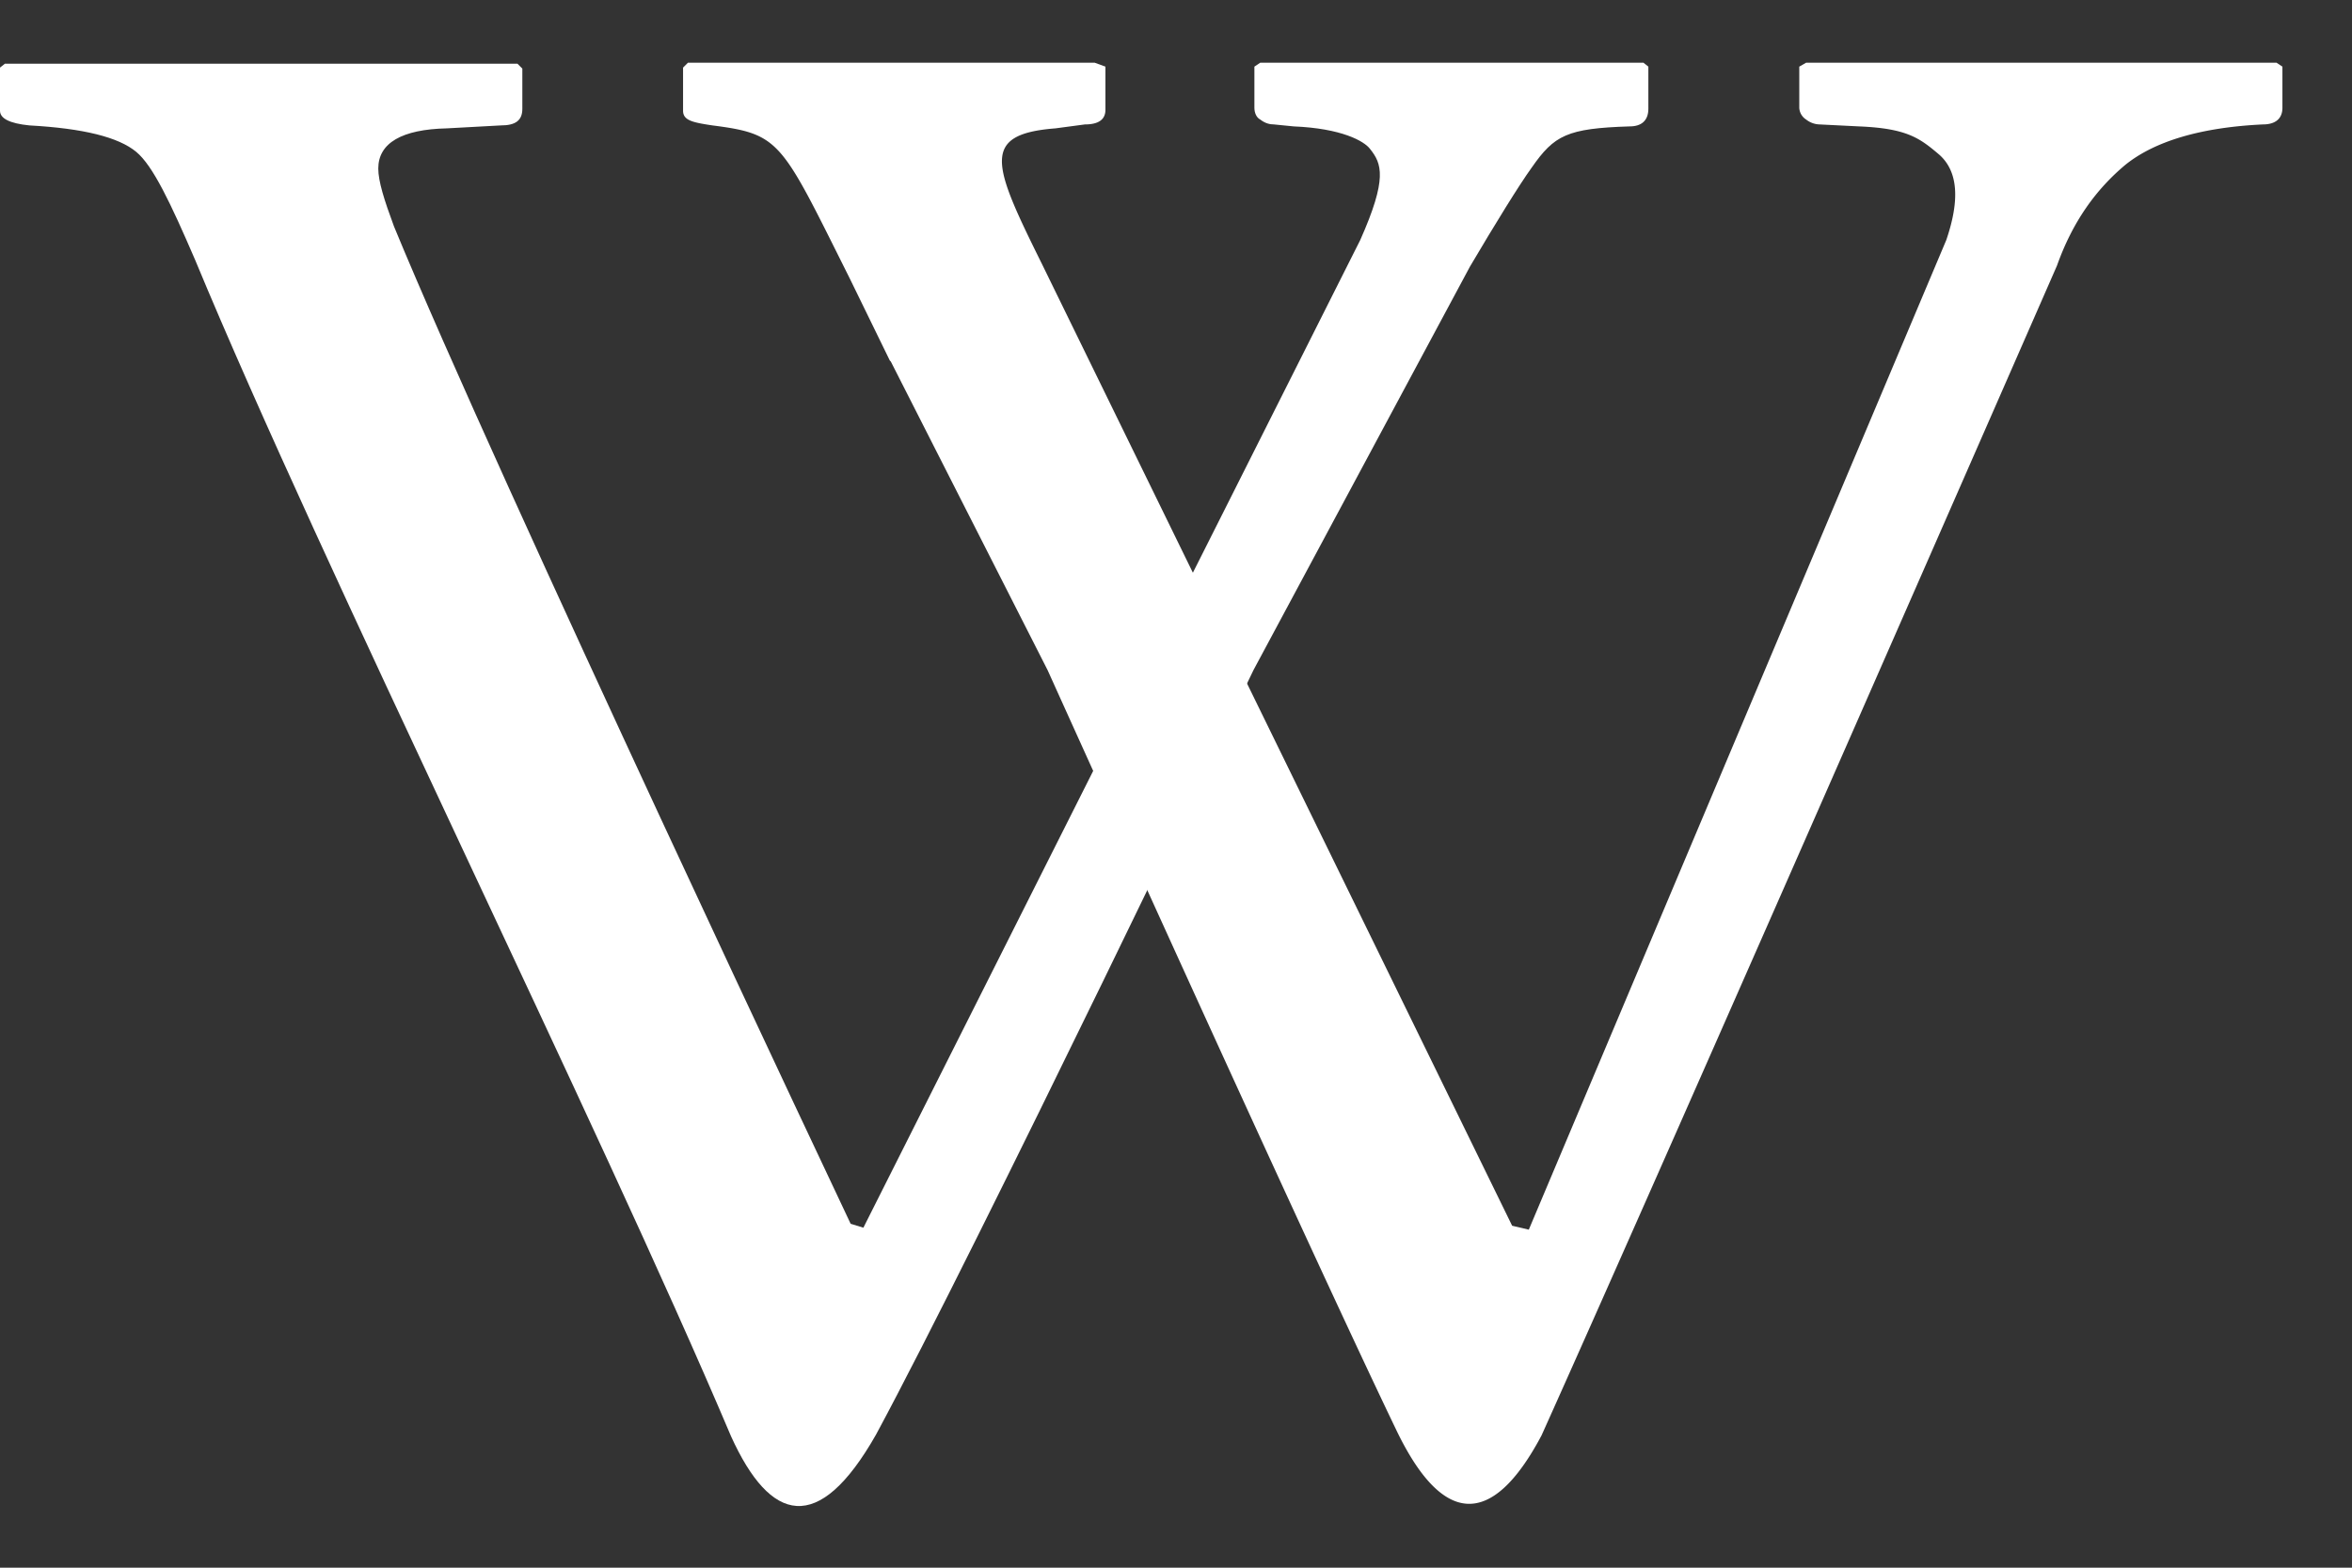
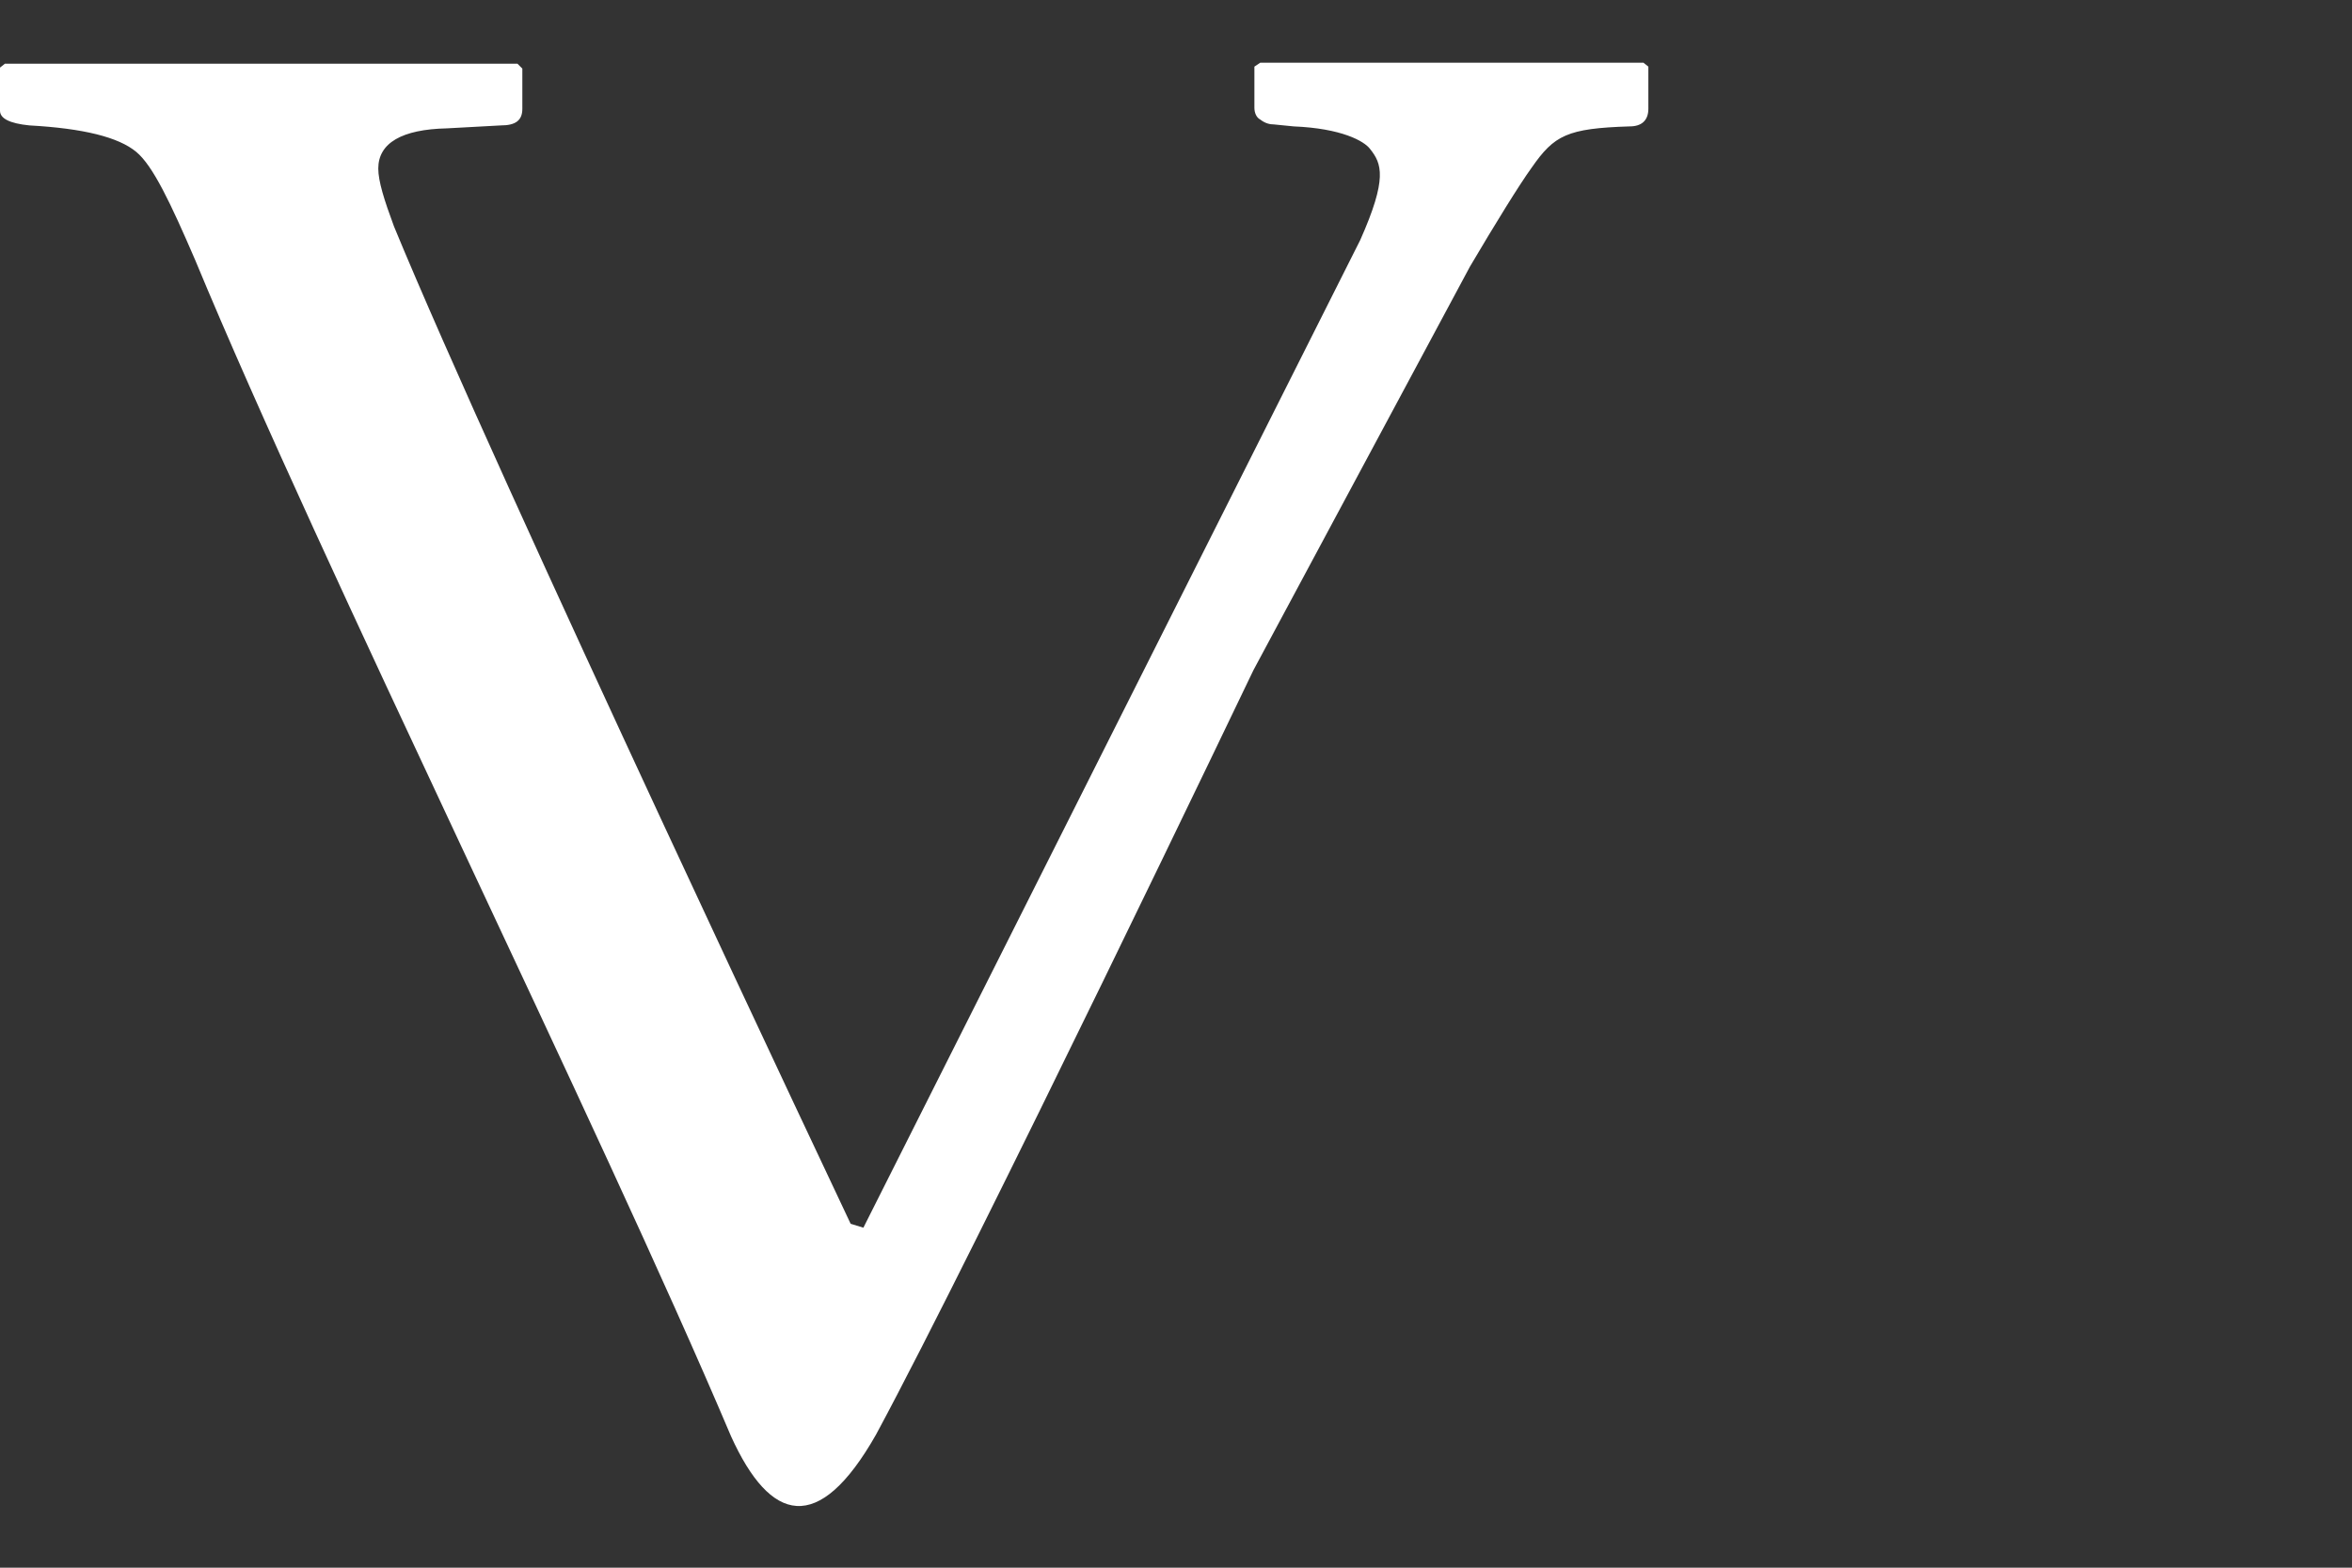
<svg xmlns="http://www.w3.org/2000/svg" width="24" height="16" viewBox="0 0 24 16">
  <rect x="0" y="0" width="24" height="16" fill="#333333" stroke="none" />
-   <path fill="#fff" d="m9.08 3.68-.41-.84c-.7-1.4-.7-1.47-1.4-1.56-.2-.03-.3-.05-.3-.15V.69l.05-.05h4.15l.11.04v.44c0 .1-.07.15-.21.15l-.3.04c-.77.06-.64.37-.14 1.38l4.8 9.82.17.04 4.26-10.1c.14-.41.12-.7-.07-.87-.2-.17-.33-.27-.82-.29l-.4-.02a.23.23 0 0 1-.14-.05.15.15 0 0 1-.07-.12V.68l.07-.04h4.8l.06.04v.42c0 .11-.07.17-.2.17-.63.03-1.1.17-1.4.41-.3.25-.54.58-.7 1.03 0 0-3.92 8.96-5.26 11.94-.52.98-1.02.89-1.47-.03-.93-1.93-3.57-7.78-3.57-7.78l-1.6-3.15z" />
  <path fill="#fff" d="M16.77.64h-3.91l-.06.04v.42c0 .05.02.1.06.12.05.04.1.05.14.05l.2.02c.49.02.72.15.78.23.12.15.18.3-.1.93L8.81 12.53l-.13-.04S5.07 4.86 4.02 2.31c-.1-.27-.16-.46-.16-.59 0-.26.24-.4.7-.41l.55-.03c.15 0 .22-.05.22-.17V.7L5.28.65H.05L0 .69v.44c0 .08.1.13.3.15.55.03.91.12 1.09.27.17.14.35.52.6 1.1 1.31 3.16 4.11 8.8 5.47 12.01.4.88.89 1.02 1.48-.02 1.04-1.93 3.85-7.8 3.85-7.8L15 2.72c.26-.44.5-.83.63-1.01.23-.33.36-.4 1-.42.12 0 .19-.06.19-.18V.68l-.05-.04z" />
</svg>